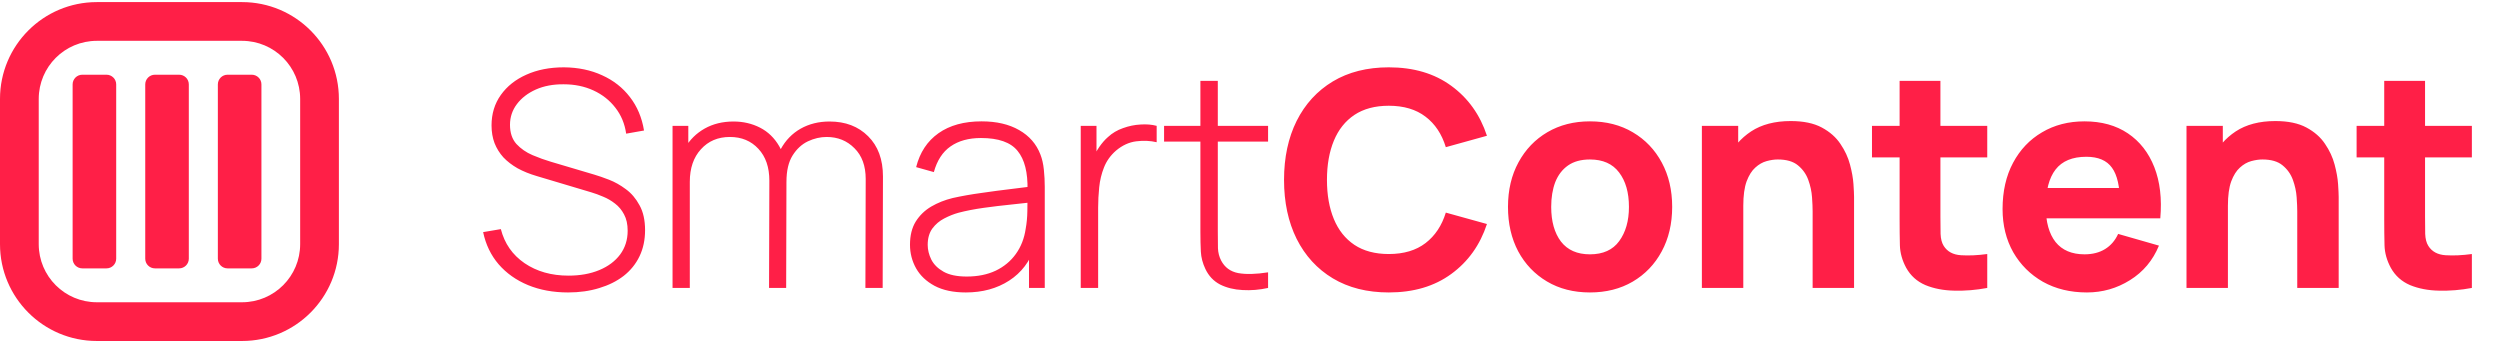
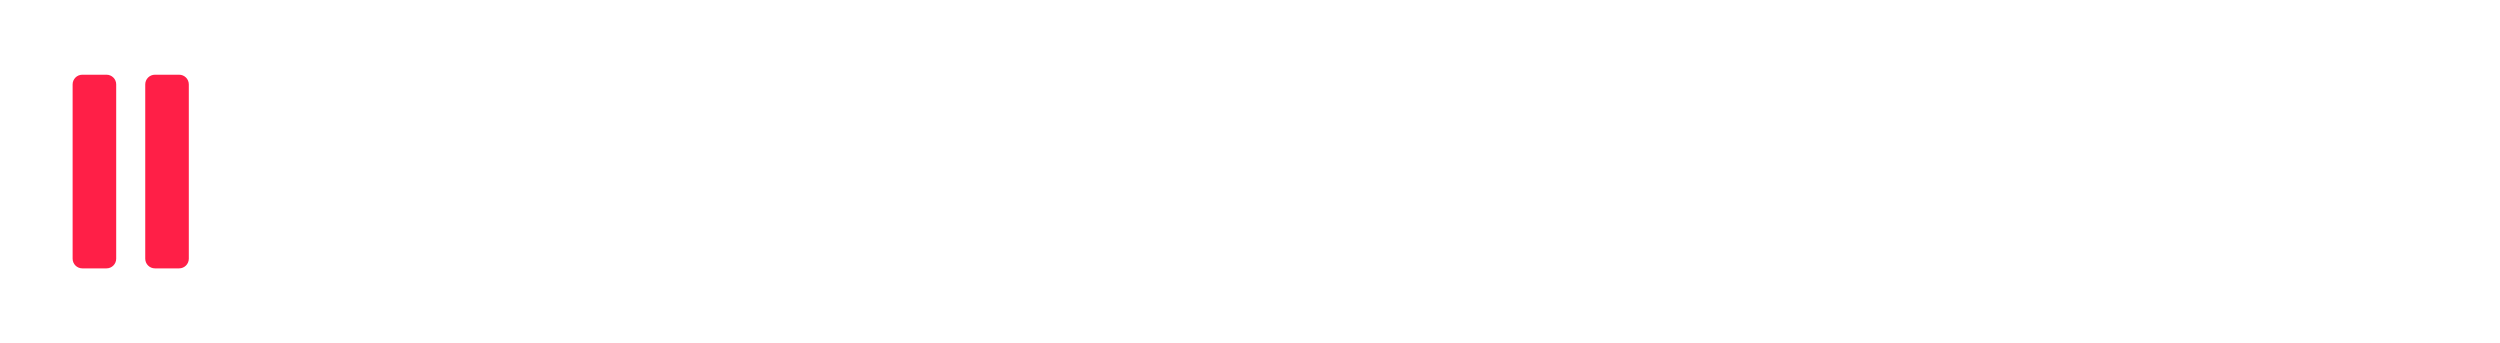
<svg xmlns="http://www.w3.org/2000/svg" width="940" height="129" viewBox="0 0 940 129" fill="none">
-   <path fill-rule="evenodd" clip-rule="evenodd" d="M36.407 15.351C24.343 15.351 14.563 25.131 14.563 37.195V91.805C14.563 103.869 24.343 113.649 36.407 113.649H91.017C103.081 113.649 112.861 103.869 112.861 91.805V37.195C112.861 25.131 103.081 15.351 91.017 15.351H36.407ZM36.407 0.788C16.3 0.788 0 17.088 0 37.195V91.805C0 111.912 16.3 128.212 36.407 128.212H91.017C111.124 128.212 127.423 111.912 127.423 91.805V37.195C127.423 17.088 111.124 0.788 91.017 0.788H36.407Z" fill="#FF1F47" />
-   <path d="M27.306 31.734C27.306 29.723 28.936 28.093 30.946 28.093H40.048C42.059 28.093 43.689 29.723 43.689 31.734V97.266C43.689 99.277 42.059 100.907 40.048 100.907H30.946C28.936 100.907 27.306 99.277 27.306 97.266V31.734Z" fill="#FF1F47" />
+   <path d="M27.306 31.734C27.306 29.723 28.936 28.093 30.946 28.093H40.048C42.059 28.093 43.689 29.723 43.689 31.734V97.266C43.689 99.277 42.059 100.907 40.048 100.907H30.946C28.936 100.907 27.306 99.277 27.306 97.266V31.734" fill="#FF1F47" />
  <path d="M54.611 31.734C54.611 29.723 56.241 28.093 58.251 28.093H67.353C69.364 28.093 70.994 29.723 70.994 31.734V97.266C70.994 99.277 69.364 100.907 67.353 100.907H58.251C56.241 100.907 54.611 99.277 54.611 97.266V31.734Z" fill="#FF1F47" />
-   <path d="M81.914 31.734C81.914 29.723 83.544 28.093 85.555 28.093H94.656C96.667 28.093 98.297 29.723 98.297 31.734V97.266C98.297 99.277 96.667 100.907 94.656 100.907H85.555C83.544 100.907 81.914 99.277 81.914 97.266V31.734Z" fill="#FF1F47" />
-   <path d="M213.598 109.961C208.03 109.961 203.008 109.039 198.531 107.196C194.092 105.352 190.405 102.738 187.471 99.352C184.574 95.966 182.636 91.941 181.658 87.276L188.317 86.147C189.709 91.565 192.681 95.835 197.233 98.957C201.823 102.08 207.334 103.64 213.767 103.64C218.131 103.64 221.987 102.945 225.335 101.552C228.683 100.161 231.298 98.204 233.179 95.684C235.06 93.126 236.001 90.153 236.001 86.768C236.001 84.323 235.549 82.272 234.646 80.617C233.781 78.962 232.652 77.607 231.261 76.554C229.869 75.463 228.382 74.597 226.803 73.958C225.222 73.281 223.737 72.735 222.344 72.322L201.917 66.227C199.208 65.437 196.782 64.459 194.637 63.293C192.531 62.089 190.743 60.716 189.276 59.173C187.847 57.593 186.737 55.806 185.947 53.812C185.195 51.819 184.818 49.599 184.818 47.154C184.818 42.79 185.984 38.971 188.317 35.698C190.65 32.425 193.847 29.886 197.91 28.08C202.011 26.237 206.713 25.315 212.018 25.315C217.36 25.353 222.156 26.35 226.407 28.306C230.658 30.225 234.139 32.952 236.847 36.488C239.593 40.025 241.362 44.219 242.151 49.072L235.436 50.258C234.91 46.533 233.555 43.279 231.373 40.495C229.229 37.711 226.483 35.548 223.134 34.005C219.786 32.463 216.062 31.692 211.961 31.692C208.011 31.654 204.512 32.312 201.465 33.667C198.456 35.021 196.085 36.846 194.355 39.141C192.625 41.435 191.759 44.031 191.759 46.928C191.759 49.938 192.568 52.345 194.186 54.151C195.841 55.919 197.854 57.311 200.224 58.327C202.631 59.343 204.926 60.17 207.108 60.81L223.473 65.663C225.016 66.114 226.859 66.754 229.004 67.582C231.148 68.409 233.255 69.594 235.324 71.137C237.393 72.641 239.104 74.654 240.459 77.175C241.851 79.657 242.547 82.78 242.547 86.542C242.547 90.191 241.851 93.464 240.459 96.361C239.067 99.258 237.073 101.722 234.477 103.753C231.881 105.747 228.815 107.271 225.279 108.324C221.743 109.415 217.849 109.961 213.598 109.961ZM325.391 108.268L325.504 67.299C325.504 62.371 324.093 58.515 321.272 55.731C318.488 52.91 315.008 51.499 310.832 51.499C308.462 51.499 306.11 52.044 303.778 53.135C301.483 54.227 299.565 55.994 298.022 58.44C296.48 60.885 295.708 64.195 295.708 68.371L291.138 67.638C290.987 63.199 291.796 59.343 293.564 56.07C295.37 52.759 297.853 50.201 301.013 48.395C304.21 46.589 307.841 45.687 311.904 45.687C317.885 45.687 322.72 47.53 326.407 51.217C330.131 54.903 331.993 59.944 331.993 66.34L331.881 108.268H325.391ZM252.878 108.268V47.323H258.803V61.035H259.367V108.268H252.878ZM289.163 108.268L289.276 67.92C289.276 62.879 287.902 58.891 285.156 55.957C282.41 52.985 278.836 51.499 274.434 51.499C269.957 51.499 266.327 53.041 263.543 56.126C260.759 59.173 259.367 63.255 259.367 68.371L254.853 66.114C254.853 62.164 255.756 58.666 257.561 55.618C259.367 52.533 261.831 50.107 264.954 48.339C268.114 46.57 271.726 45.687 275.789 45.687C279.438 45.687 282.767 46.458 285.777 48C288.786 49.542 291.194 51.875 293 54.997C294.805 58.082 295.708 61.957 295.708 66.622L295.596 108.268H289.163ZM363.149 109.961C358.447 109.961 354.534 109.133 351.412 107.478C348.327 105.822 346.013 103.64 344.47 100.932C342.928 98.186 342.157 95.213 342.157 92.016C342.157 88.555 342.872 85.658 344.301 83.326C345.768 80.993 347.706 79.112 350.114 77.682C352.559 76.253 355.249 75.181 358.183 74.466C361.531 73.714 365.143 73.074 369.018 72.547C372.893 71.983 376.579 71.494 380.078 71.08C383.615 70.666 386.492 70.309 388.712 70.008L386.342 71.419C386.492 64.835 385.251 59.944 382.618 56.747C380.021 53.511 375.432 51.894 368.849 51.894C364.221 51.894 360.403 52.947 357.393 55.054C354.421 57.123 352.333 60.34 351.129 64.704L344.47 62.841C345.862 57.311 348.665 53.06 352.879 50.088C357.092 47.116 362.491 45.63 369.074 45.63C374.68 45.63 379.382 46.721 383.182 48.903C387.019 51.085 389.69 54.151 391.195 58.101C391.835 59.719 392.267 61.619 392.493 63.801C392.719 65.945 392.831 68.108 392.831 70.29V108.268H386.906V92.241L389.107 92.806C387.263 98.299 384.047 102.531 379.458 105.503C374.868 108.475 369.432 109.961 363.149 109.961ZM363.487 103.979C367.626 103.979 371.256 103.246 374.379 101.778C377.501 100.274 380.022 98.186 381.94 95.514C383.897 92.806 385.138 89.627 385.665 85.978C386.041 83.946 386.248 81.746 386.285 79.376C386.323 77.005 386.342 75.256 386.342 74.127L389.163 75.933C386.718 76.234 383.784 76.554 380.36 76.893C376.974 77.231 373.513 77.645 369.977 78.134C366.441 78.623 363.243 79.244 360.384 79.996C358.616 80.485 356.829 81.2 355.023 82.141C353.255 83.043 351.769 84.304 350.565 85.921C349.399 87.539 348.815 89.59 348.815 92.072C348.815 93.916 349.267 95.759 350.17 97.602C351.11 99.446 352.653 100.97 354.797 102.174C356.942 103.377 359.839 103.979 363.487 103.979ZM406.355 108.268V47.323H412.281V61.938L410.813 60.02C411.491 58.289 412.337 56.69 413.353 55.223C414.406 53.718 415.478 52.496 416.569 51.555C418.187 50.051 420.087 48.922 422.269 48.169C424.45 47.379 426.651 46.928 428.871 46.815C431.091 46.665 433.103 46.834 434.909 47.323V53.474C432.501 52.91 429.943 52.797 427.235 53.135C424.526 53.474 421.987 54.64 419.617 56.634C417.548 58.44 416.042 60.547 415.102 62.954C414.161 65.324 413.56 67.826 413.296 70.459C413.033 73.055 412.901 75.594 412.901 78.078V108.268H406.355ZM476.799 108.268C473.564 108.982 470.367 109.246 467.207 109.058C464.046 108.907 461.222 108.212 458.741 106.97C456.295 105.691 454.452 103.734 453.21 101.101C452.195 98.957 451.63 96.794 451.517 94.612C451.405 92.43 451.348 89.928 451.348 87.106V30.394H457.894V86.993C457.894 89.552 457.913 91.677 457.95 93.37C458.026 95.025 458.421 96.549 459.135 97.941C460.49 100.537 462.636 102.117 465.566 102.681C468.501 103.208 472.247 103.114 476.799 102.399V108.268ZM437.692 53.248V47.323H476.799V53.248H437.692ZM522.184 109.961C514.061 109.961 507.045 108.193 501.138 104.656C495.269 101.12 490.735 96.173 487.538 89.815C484.377 83.457 482.797 76.065 482.797 67.638C482.797 59.211 484.377 51.819 487.538 45.461C490.735 39.103 495.269 34.156 501.138 30.62C507.045 27.083 514.061 25.315 522.184 25.315C531.513 25.315 539.341 27.629 545.662 32.256C552.02 36.883 556.493 43.147 559.091 51.048L543.63 55.336C542.123 50.408 539.585 46.589 536.01 43.881C532.435 41.135 527.827 39.761 522.184 39.761C517.033 39.761 512.725 40.909 509.261 43.204C505.838 45.498 503.262 48.734 501.53 52.91C499.802 57.085 498.936 61.995 498.936 67.638C498.936 73.281 499.802 78.191 501.53 82.367C503.262 86.542 505.838 89.778 509.261 92.072C512.725 94.367 517.033 95.514 522.184 95.514C527.827 95.514 532.435 94.141 536.01 91.395C539.585 88.649 542.123 84.83 543.63 79.94L559.091 84.229C556.493 92.129 552.02 98.392 545.662 103.02C539.341 107.647 531.513 109.961 522.184 109.961ZM597.814 109.961C591.682 109.961 586.301 108.588 581.671 105.841C577.045 103.095 573.433 99.314 570.84 94.499C568.278 89.646 567.002 84.078 567.002 77.795C567.002 71.437 568.32 65.851 570.95 61.035C573.586 56.183 577.216 52.402 581.842 49.693C586.472 46.985 591.793 45.63 597.814 45.63C603.947 45.63 609.323 47.003 613.953 49.749C618.616 52.496 622.246 56.296 624.845 61.148C627.438 65.964 628.738 71.513 628.738 77.795C628.738 84.116 627.42 89.702 624.785 94.555C622.191 99.371 618.56 103.152 613.893 105.898C609.268 108.606 603.905 109.961 597.814 109.961ZM597.814 95.627C602.74 95.627 606.407 93.972 608.816 90.662C611.263 87.313 612.484 83.025 612.484 77.795C612.484 72.378 611.244 68.052 608.761 64.817C606.315 61.581 602.666 59.963 597.814 59.963C594.465 59.963 591.719 60.716 589.572 62.221C587.43 63.725 585.831 65.814 584.776 68.484C583.763 71.156 583.251 74.259 583.251 77.795C583.251 83.25 584.477 87.596 586.923 90.831C589.406 94.029 593.032 95.627 597.814 95.627ZM681.549 108.268V79.488C681.549 78.097 681.476 76.328 681.324 74.184C681.172 72.002 680.702 69.82 679.914 67.638C679.121 65.456 677.827 63.632 676.021 62.164C674.252 60.697 671.732 59.963 668.456 59.963C667.143 59.963 665.728 60.17 664.226 60.584C662.72 60.998 661.31 61.807 659.992 63.011C658.675 64.177 657.588 65.907 656.721 68.202C655.892 70.497 655.478 73.544 655.478 77.344L646.678 73.168C646.678 68.353 647.655 63.838 649.608 59.625C651.566 55.411 654.501 52.007 658.412 49.411C662.365 46.815 667.327 45.517 673.312 45.517C678.089 45.517 681.982 46.326 684.991 47.944C688.004 49.561 690.335 51.611 691.989 54.095C693.685 56.578 694.887 59.173 695.601 61.882C696.315 64.553 696.748 66.999 696.9 69.218C697.048 71.437 697.126 73.055 697.126 74.071V108.268H681.549ZM639.905 108.268V47.323H653.561V67.525H655.478V108.268H639.905ZM747.206 108.268C742.99 109.058 738.853 109.397 734.789 109.284C730.767 109.208 727.155 108.512 723.958 107.196C720.798 105.841 718.388 103.678 716.734 100.706C715.228 97.922 714.44 95.101 714.361 92.241C714.288 89.345 714.251 86.072 714.251 82.423V30.394H729.597V81.52C729.597 83.89 729.62 86.034 729.657 87.953C729.731 89.834 730.127 91.339 730.841 92.467C732.196 94.612 734.356 95.778 737.333 95.966C740.304 96.154 743.594 96.004 747.206 95.514V108.268ZM703.866 59.173V47.323H747.206V59.173H703.866ZM784.68 109.961C778.433 109.961 772.923 108.625 768.145 105.954C763.404 103.246 759.682 99.54 756.973 94.838C754.301 90.097 752.965 84.68 752.965 78.585C752.965 71.927 754.282 66.133 756.918 61.205C759.548 56.277 763.179 52.458 767.809 49.749C772.434 47.003 777.756 45.63 783.777 45.63C790.172 45.63 795.608 47.135 800.087 50.145C804.56 53.154 807.873 57.387 810.019 62.841C812.162 68.296 812.913 74.71 812.272 82.084H797.096V76.441C797.096 70.234 796.097 65.776 794.102 63.067C792.148 60.321 788.933 58.947 784.454 58.947C779.225 58.947 775.369 60.547 772.886 63.744C770.44 66.904 769.219 71.588 769.219 77.795C769.219 83.476 770.44 87.878 772.886 91C775.369 94.085 779 95.627 783.777 95.627C786.786 95.627 789.366 94.969 791.508 93.652C793.65 92.335 795.29 90.436 796.419 87.953L811.766 92.354C809.471 97.922 805.841 102.249 800.874 105.334C795.949 108.419 790.55 109.961 784.68 109.961ZM764.478 82.084V70.685H804.883V82.084H764.478ZM863.766 108.268V79.488C863.766 78.097 863.693 76.328 863.541 74.184C863.393 72.002 862.919 69.82 862.131 67.638C861.338 65.456 860.044 63.632 858.238 62.164C856.469 60.697 853.949 59.963 850.678 59.963C849.36 59.963 847.95 60.17 846.444 60.584C844.937 60.998 843.527 61.807 842.21 63.011C840.892 64.177 839.805 65.907 838.939 68.202C838.109 70.497 837.695 73.544 837.695 77.344L828.895 73.168C828.895 68.353 829.872 63.838 831.83 59.625C833.783 55.411 836.718 52.007 840.629 49.411C844.582 46.815 849.549 45.517 855.529 45.517C860.306 45.517 864.2 46.326 867.208 47.944C870.221 49.561 872.552 51.611 874.206 54.095C875.902 56.578 877.104 59.173 877.818 61.882C878.532 64.553 878.965 66.999 879.117 69.218C879.265 71.437 879.343 73.055 879.343 74.071V108.268H863.766ZM822.122 108.268V47.323H835.778V67.525H837.695V108.268H822.122ZM929.423 108.268C925.212 109.058 921.07 109.397 917.007 109.284C912.985 109.208 909.373 108.512 906.175 107.196C903.015 105.841 900.605 103.678 898.951 100.706C897.445 97.922 896.657 95.101 896.579 92.241C896.505 89.345 896.468 86.072 896.468 82.423V30.394H911.819V81.52C911.819 83.89 911.837 86.034 911.874 87.953C911.948 89.834 912.344 91.339 913.058 92.467C914.413 94.612 916.578 95.778 919.55 95.966C922.521 96.154 925.811 96.004 929.423 95.514V108.268ZM886.083 59.173V47.323H929.423V59.173H886.083Z" fill="#FF1F47" />
</svg>